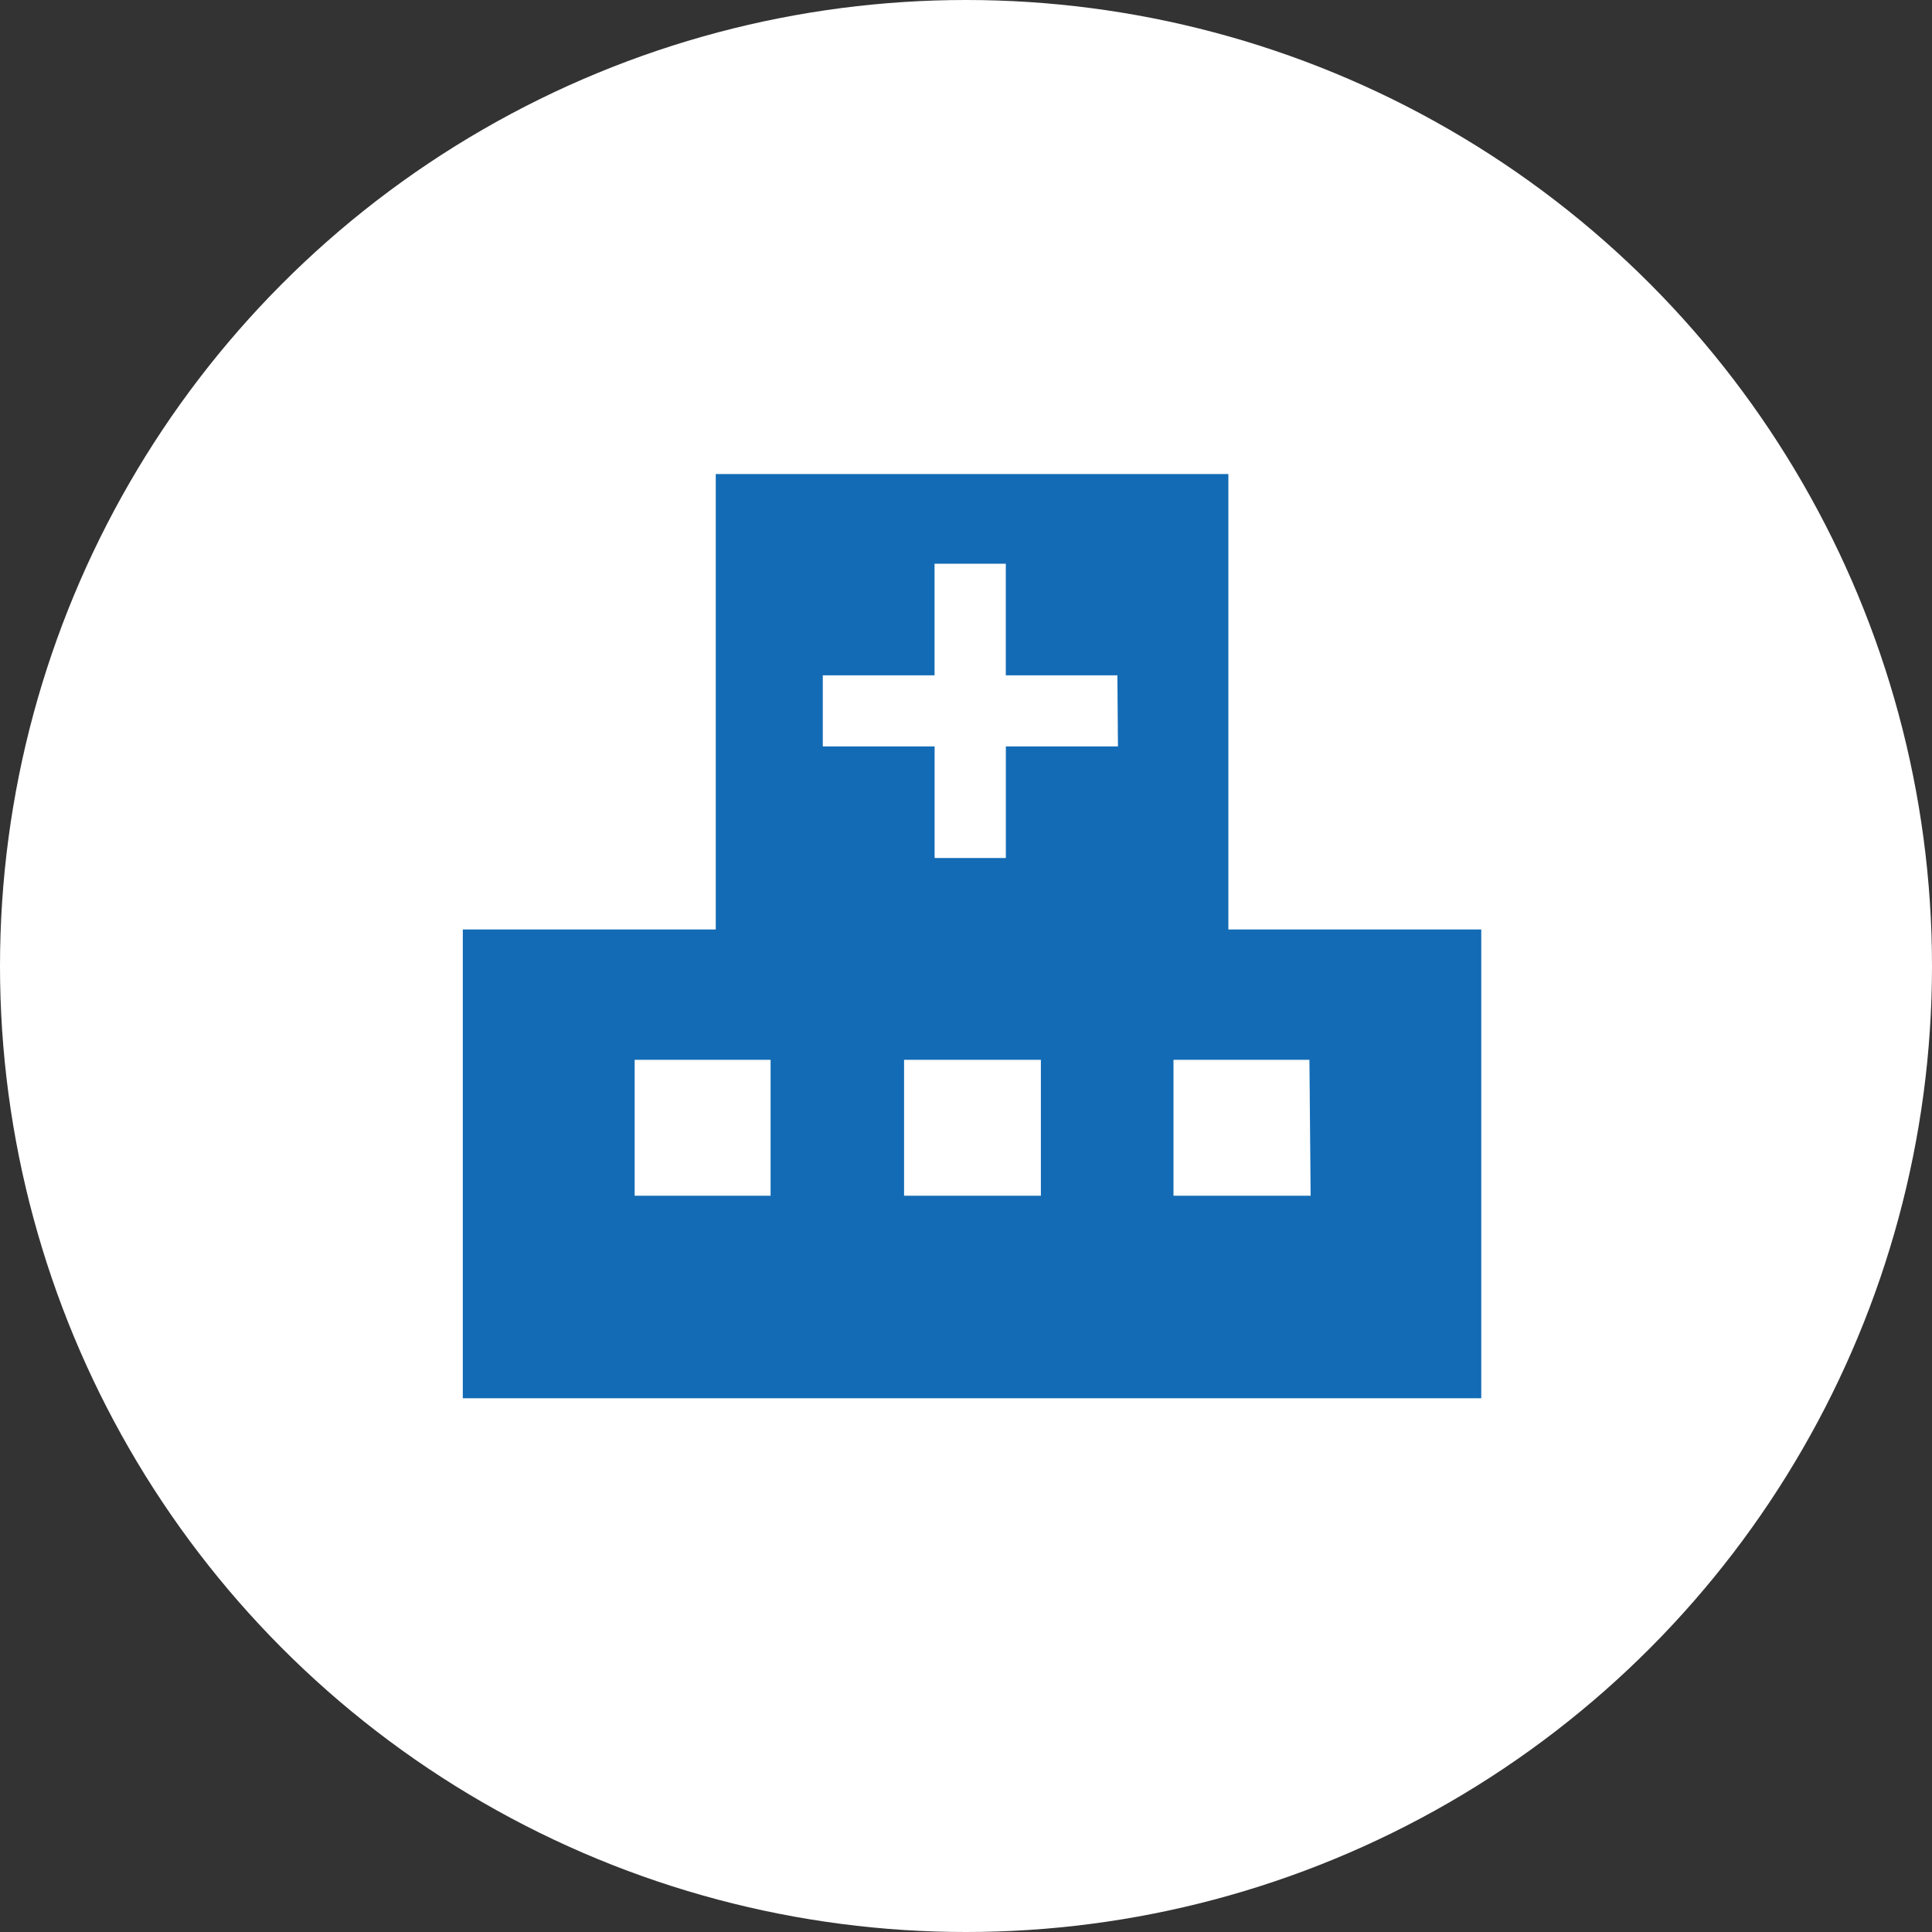
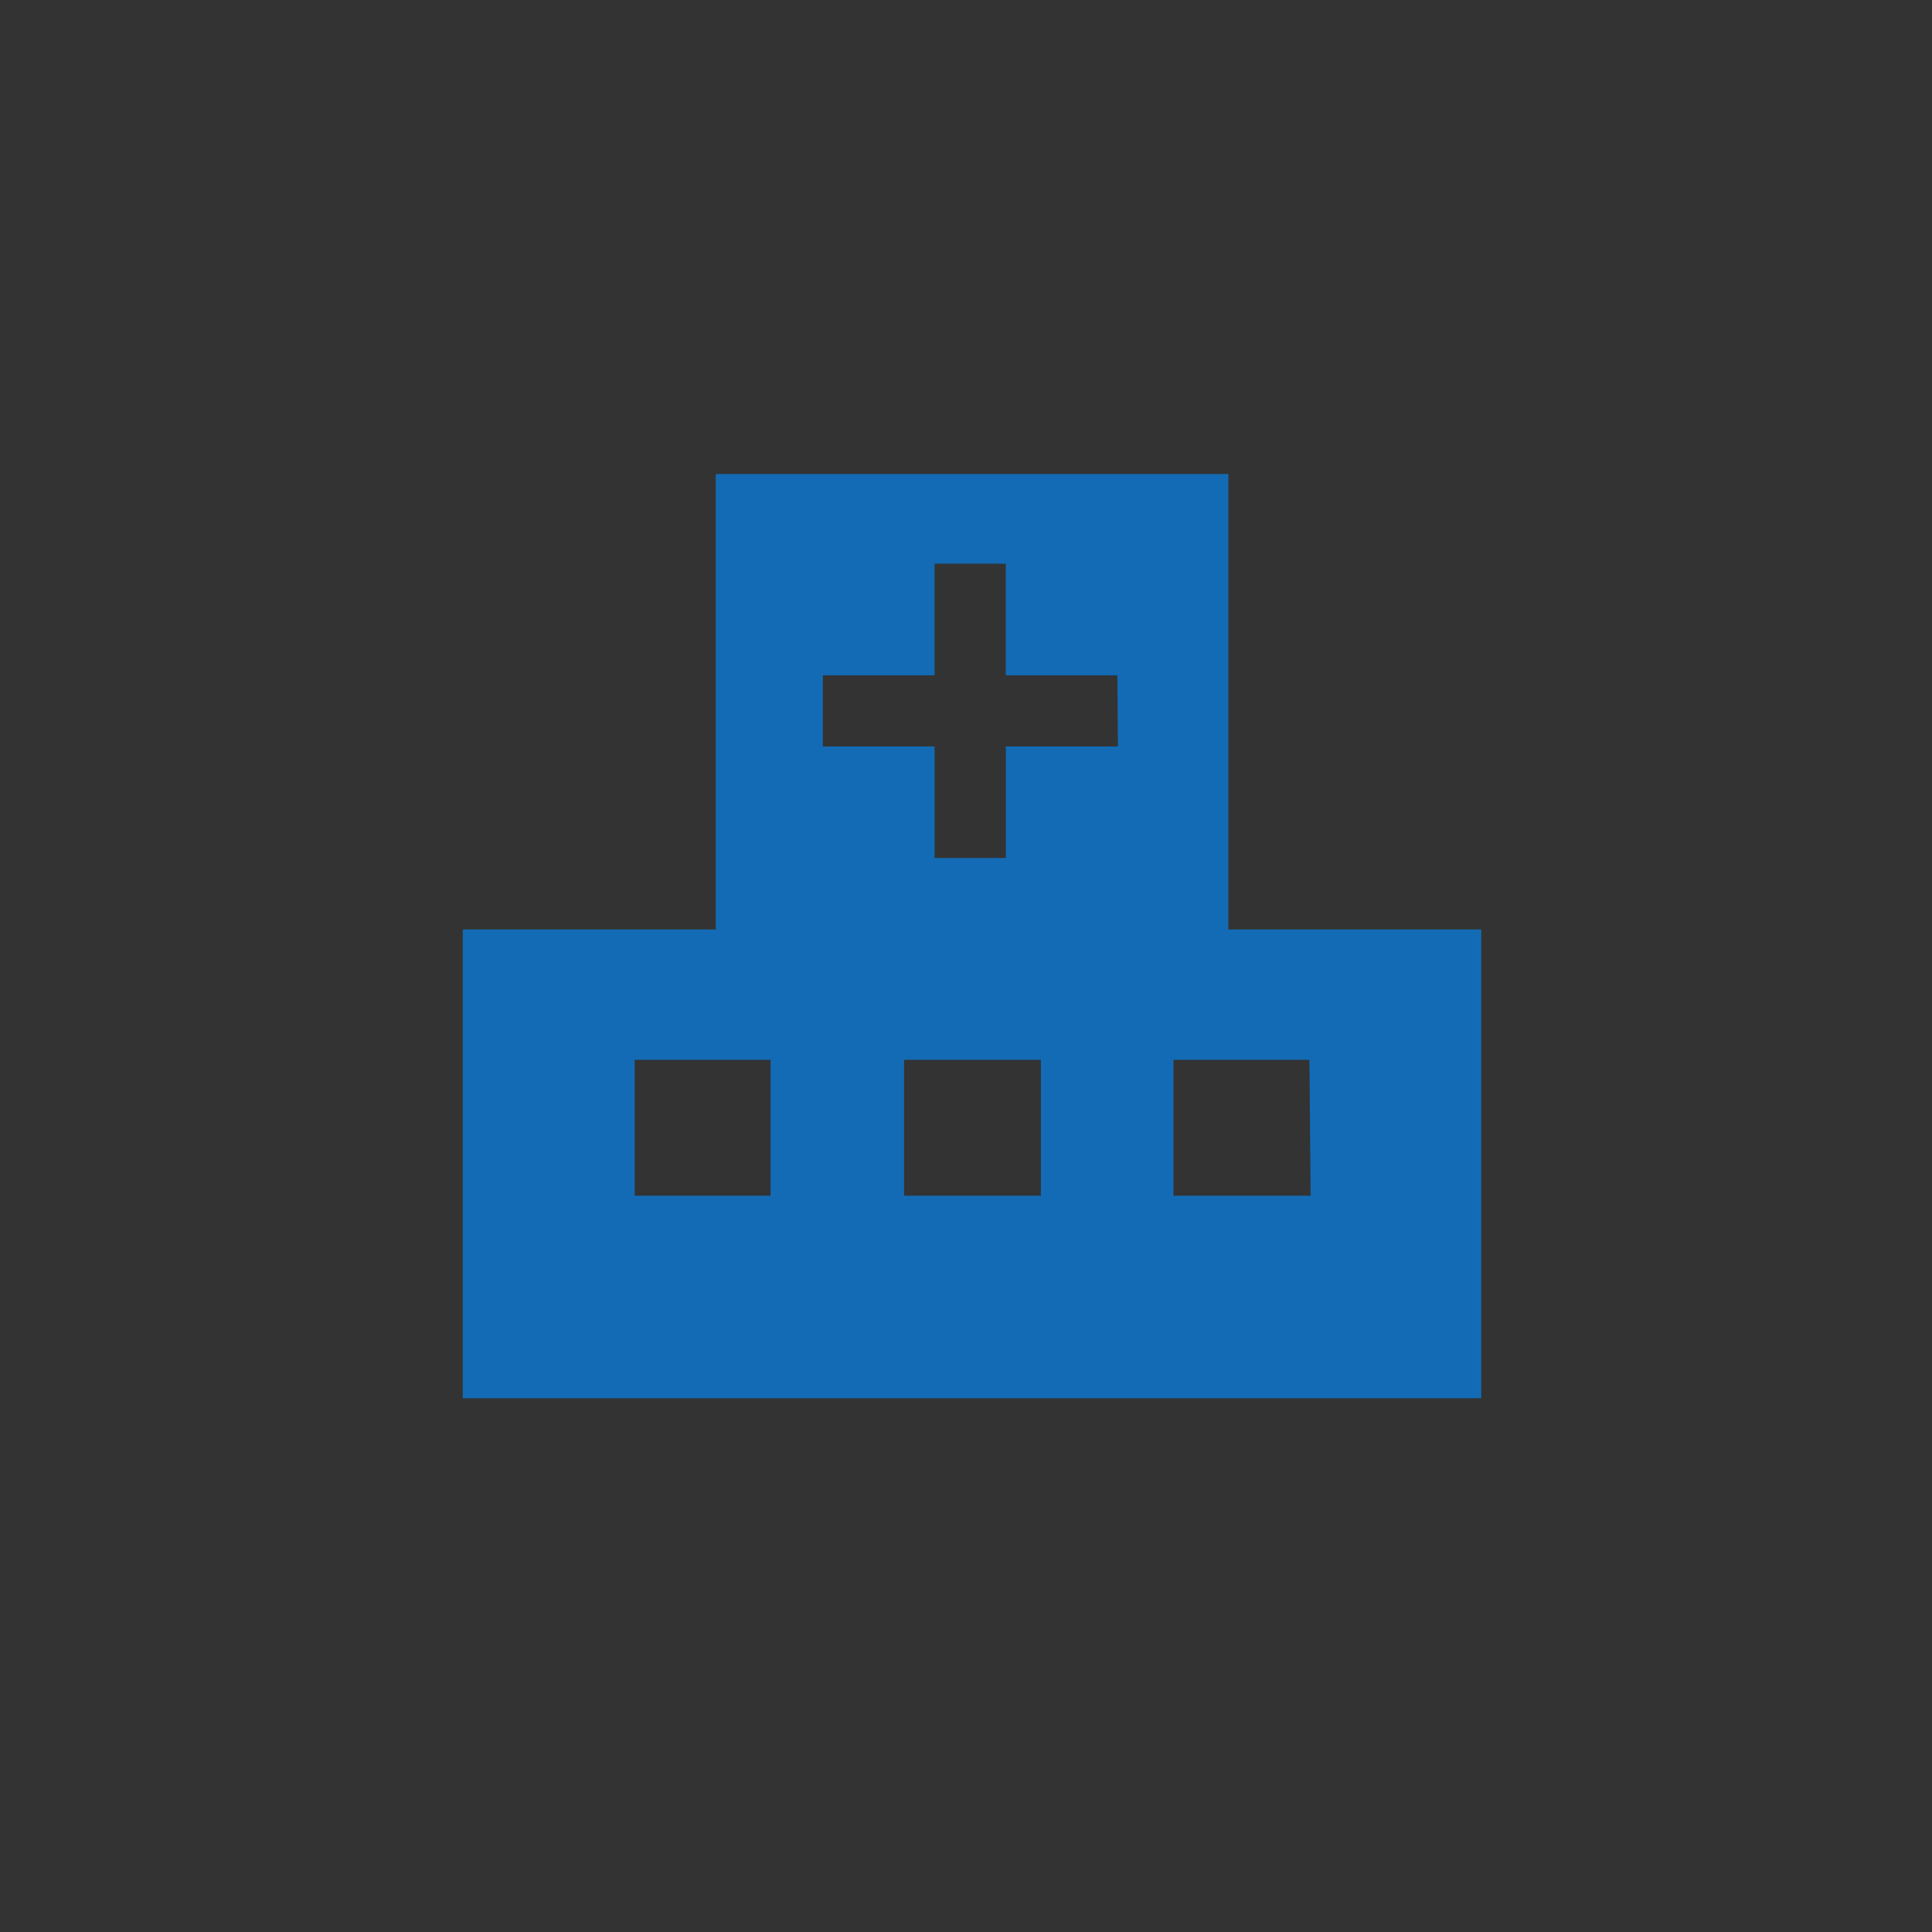
<svg xmlns="http://www.w3.org/2000/svg" width="160" height="160" viewBox="0 0 160 160">
  <rect x="0" y="0" width="160" height="160" fill="#333333" stroke="none" />
  <g id="sl-icon06" transform="translate(-318 -6769)">
-     <circle id="楕円形_35" data-name="楕円形 35" cx="80" cy="80" r="80" transform="translate(318 6769)" fill="#fff" />
    <g id="レイヤー_2" data-name="レイヤー 2" transform="translate(1116.328 6596.258)">
      <g id="レイヤー_1" data-name="レイヤー 1">
        <path id="パス_7005" data-name="パス 7005" d="M63.4 37.718V0H20.948v37.718H0v38.821h84.344V37.718zM25.489 59.769H14.231V48.512h11.258zm22.384 0h-11.33V48.512h11.33zm6.383-37.211h-9.284V31.8h-5.9v-9.242h-9.26v-5.89h9.256v-9.24h5.9v9.241h9.241zm15.958 37.211H58.855V48.512h11.258z" transform="translate(-760 212)" fill="#136bb5" />
      </g>
    </g>
  </g>
</svg>